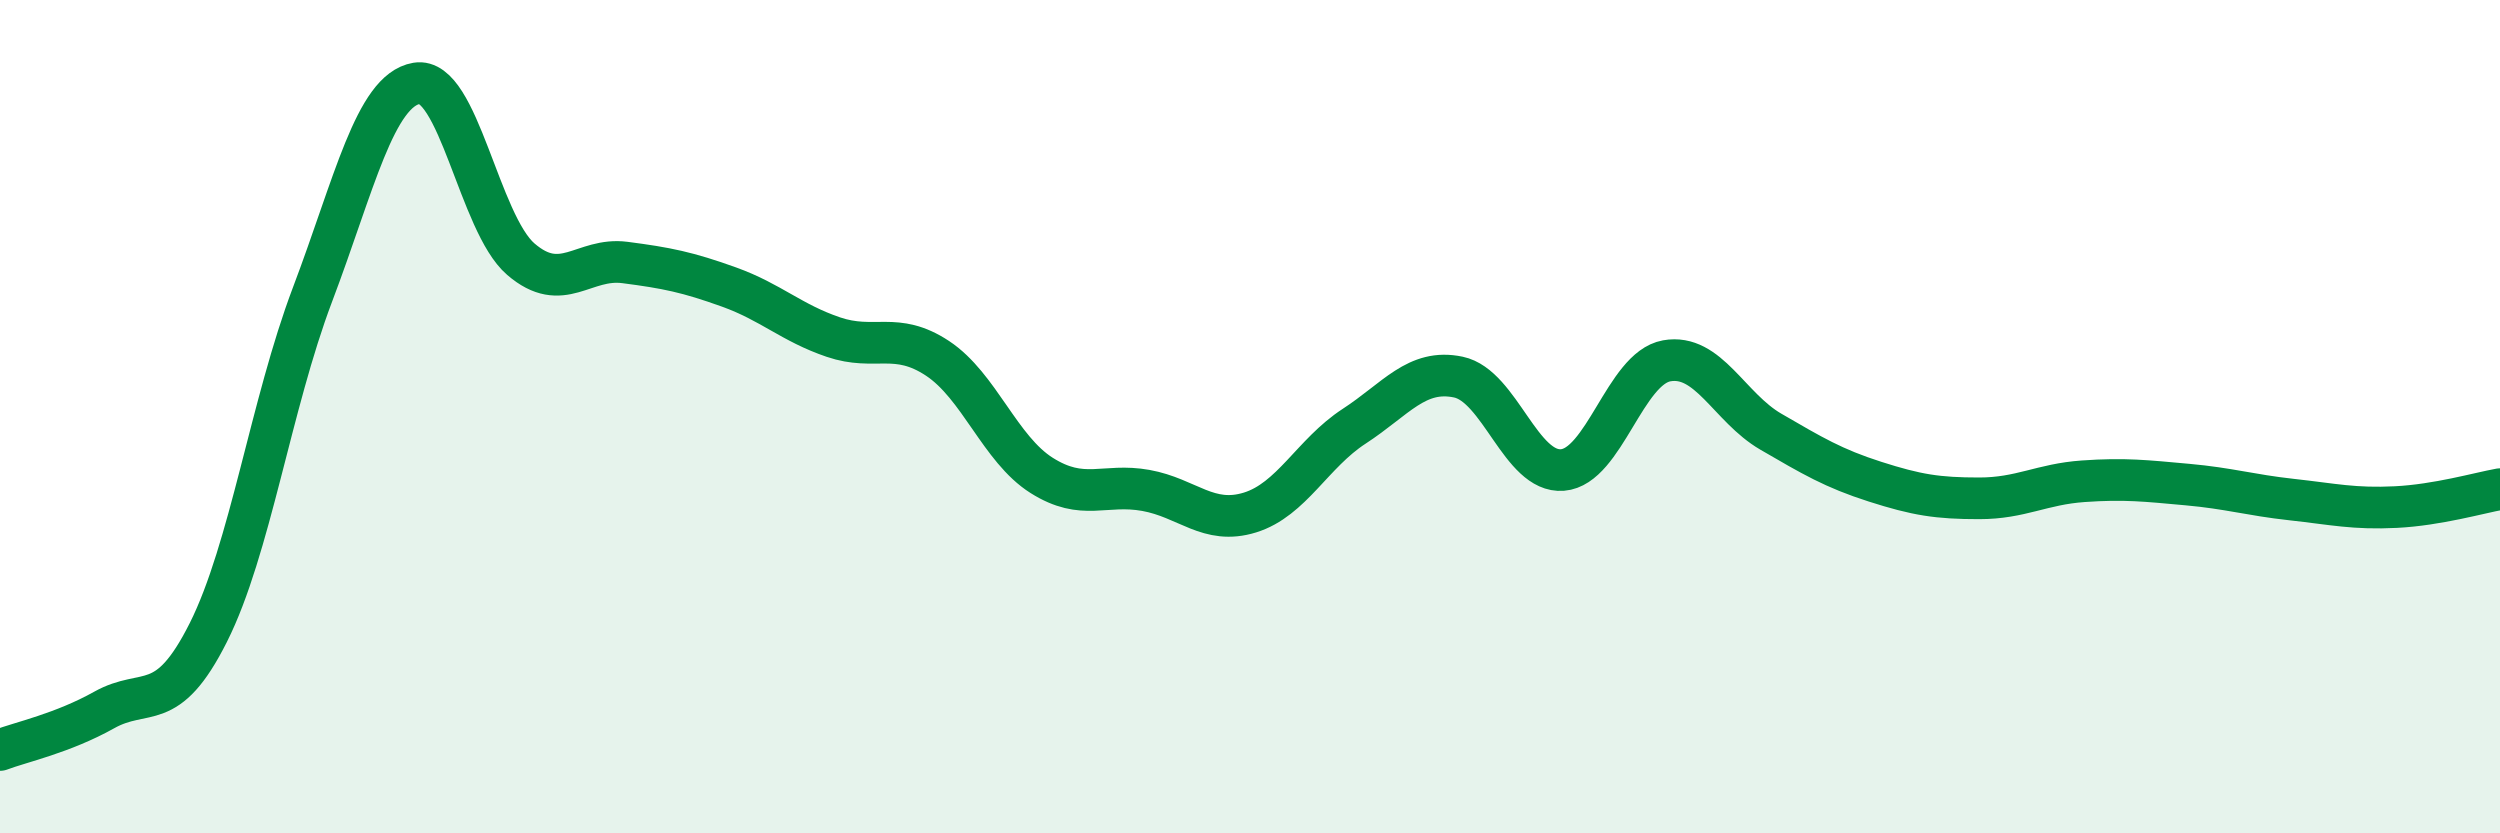
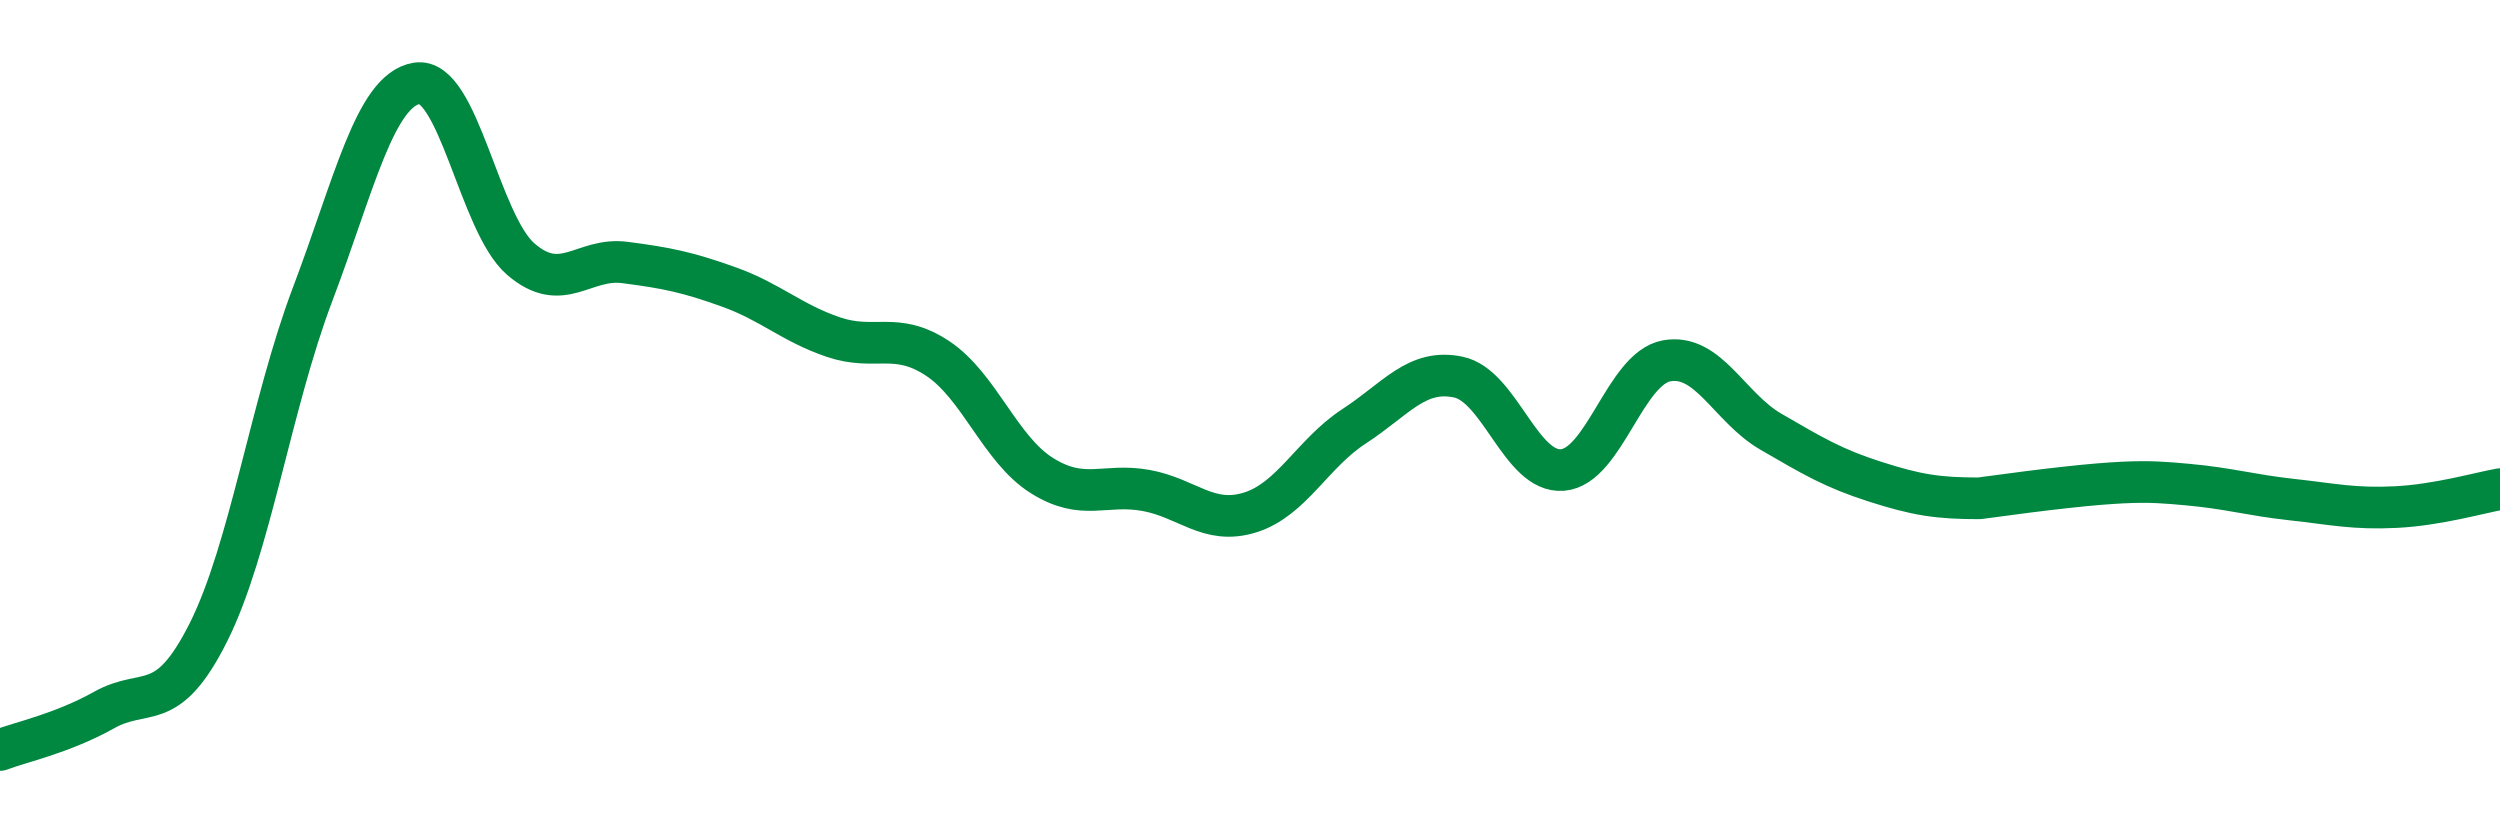
<svg xmlns="http://www.w3.org/2000/svg" width="60" height="20" viewBox="0 0 60 20">
-   <path d="M 0,18 C 0.5,17.81 1.5,17.6 2.5,17.04 C 3.5,16.48 4,17.17 5,15.18 C 6,13.19 6.5,9.71 7.5,7.07 C 8.5,4.43 9,2.17 10,2 C 11,1.83 11.5,5.36 12.5,6.22 C 13.5,7.08 14,6.17 15,6.3 C 16,6.43 16.5,6.53 17.5,6.89 C 18.5,7.25 19,7.75 20,8.09 C 21,8.43 21.5,7.94 22.5,8.6 C 23.5,9.26 24,10.78 25,11.41 C 26,12.04 26.5,11.59 27.5,11.77 C 28.5,11.95 29,12.61 30,12.3 C 31,11.99 31.5,10.88 32.5,10.23 C 33.5,9.58 34,8.84 35,9.05 C 36,9.26 36.5,11.36 37.5,11.28 C 38.5,11.2 39,8.84 40,8.66 C 41,8.48 41.5,9.78 42.5,10.36 C 43.5,10.94 44,11.24 45,11.56 C 46,11.88 46.5,11.96 47.5,11.96 C 48.5,11.96 49,11.62 50,11.55 C 51,11.48 51.5,11.54 52.5,11.63 C 53.5,11.72 54,11.88 55,11.99 C 56,12.1 56.5,12.22 57.5,12.17 C 58.5,12.12 59.5,11.83 60,11.74L60 20L0 20Z" fill="#008740" opacity="0.1" stroke-linecap="round" stroke-linejoin="round" />
-   <path d="M 0,18 C 0.5,17.81 1.5,17.6 2.5,17.04 C 3.5,16.48 4,17.17 5,15.18 C 6,13.19 6.5,9.71 7.5,7.07 C 8.5,4.43 9,2.17 10,2 C 11,1.83 11.5,5.36 12.5,6.22 C 13.5,7.08 14,6.17 15,6.3 C 16,6.43 16.5,6.53 17.5,6.89 C 18.5,7.25 19,7.75 20,8.09 C 21,8.43 21.5,7.94 22.5,8.6 C 23.5,9.26 24,10.78 25,11.41 C 26,12.04 26.5,11.59 27.5,11.77 C 28.5,11.95 29,12.61 30,12.3 C 31,11.99 31.5,10.88 32.5,10.23 C 33.5,9.58 34,8.84 35,9.05 C 36,9.26 36.5,11.36 37.5,11.28 C 38.5,11.2 39,8.84 40,8.66 C 41,8.48 41.5,9.78 42.5,10.36 C 43.5,10.94 44,11.24 45,11.56 C 46,11.88 46.5,11.96 47.5,11.96 C 48.5,11.96 49,11.62 50,11.55 C 51,11.48 51.5,11.54 52.5,11.63 C 53.5,11.72 54,11.88 55,11.99 C 56,12.1 56.5,12.22 57.5,12.17 C 58.5,12.12 59.5,11.83 60,11.74" stroke="#008740" stroke-width="1" fill="none" stroke-linecap="round" stroke-linejoin="round" />
+   <path d="M 0,18 C 0.5,17.81 1.5,17.6 2.5,17.04 C 3.5,16.48 4,17.17 5,15.18 C 6,13.19 6.5,9.71 7.5,7.07 C 8.5,4.43 9,2.17 10,2 C 11,1.83 11.5,5.36 12.5,6.22 C 13.5,7.08 14,6.17 15,6.3 C 16,6.43 16.5,6.53 17.5,6.89 C 18.5,7.25 19,7.75 20,8.09 C 21,8.43 21.5,7.94 22.5,8.6 C 23.5,9.26 24,10.78 25,11.41 C 26,12.04 26.5,11.59 27.5,11.77 C 28.5,11.95 29,12.61 30,12.3 C 31,11.99 31.5,10.88 32.5,10.23 C 33.5,9.58 34,8.84 35,9.05 C 36,9.26 36.5,11.36 37.5,11.28 C 38.5,11.2 39,8.84 40,8.66 C 41,8.48 41.5,9.78 42.5,10.36 C 43.5,10.94 44,11.24 45,11.56 C 46,11.88 46.5,11.96 47.5,11.96 C 51,11.48 51.5,11.54 52.5,11.63 C 53.5,11.72 54,11.88 55,11.99 C 56,12.1 56.5,12.22 57.5,12.17 C 58.5,12.12 59.5,11.83 60,11.74" stroke="#008740" stroke-width="1" fill="none" stroke-linecap="round" stroke-linejoin="round" />
</svg>